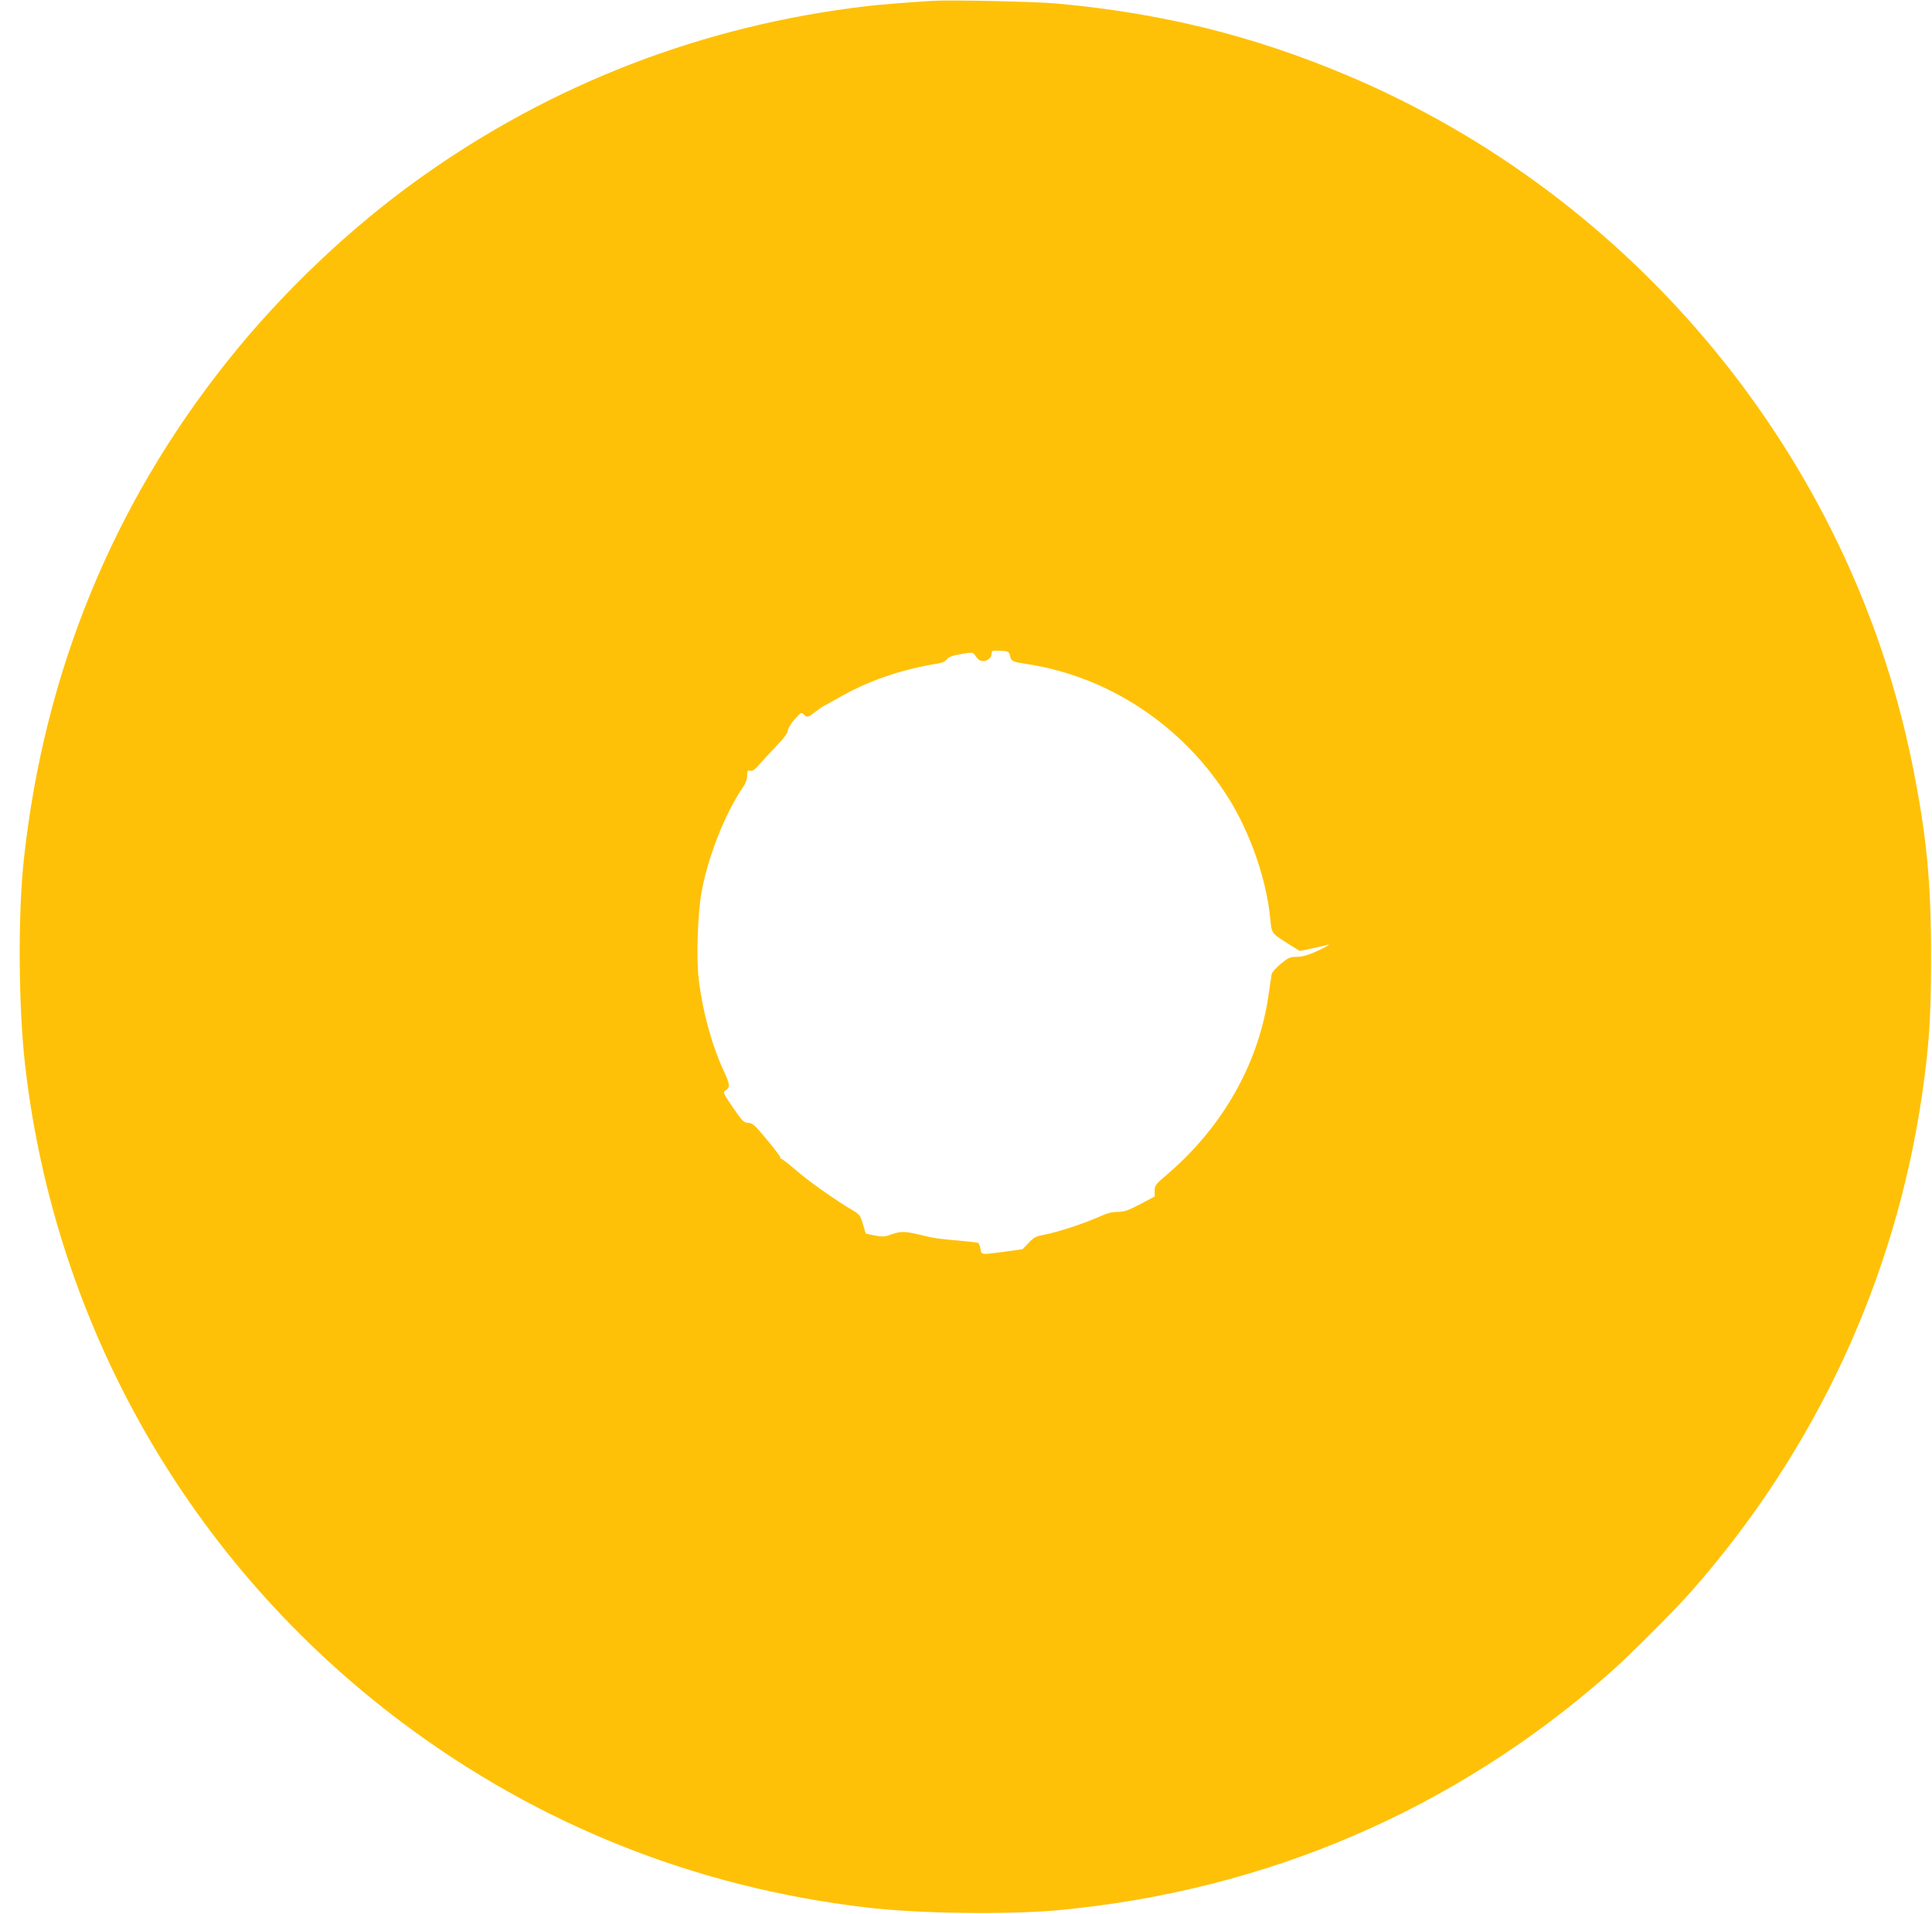
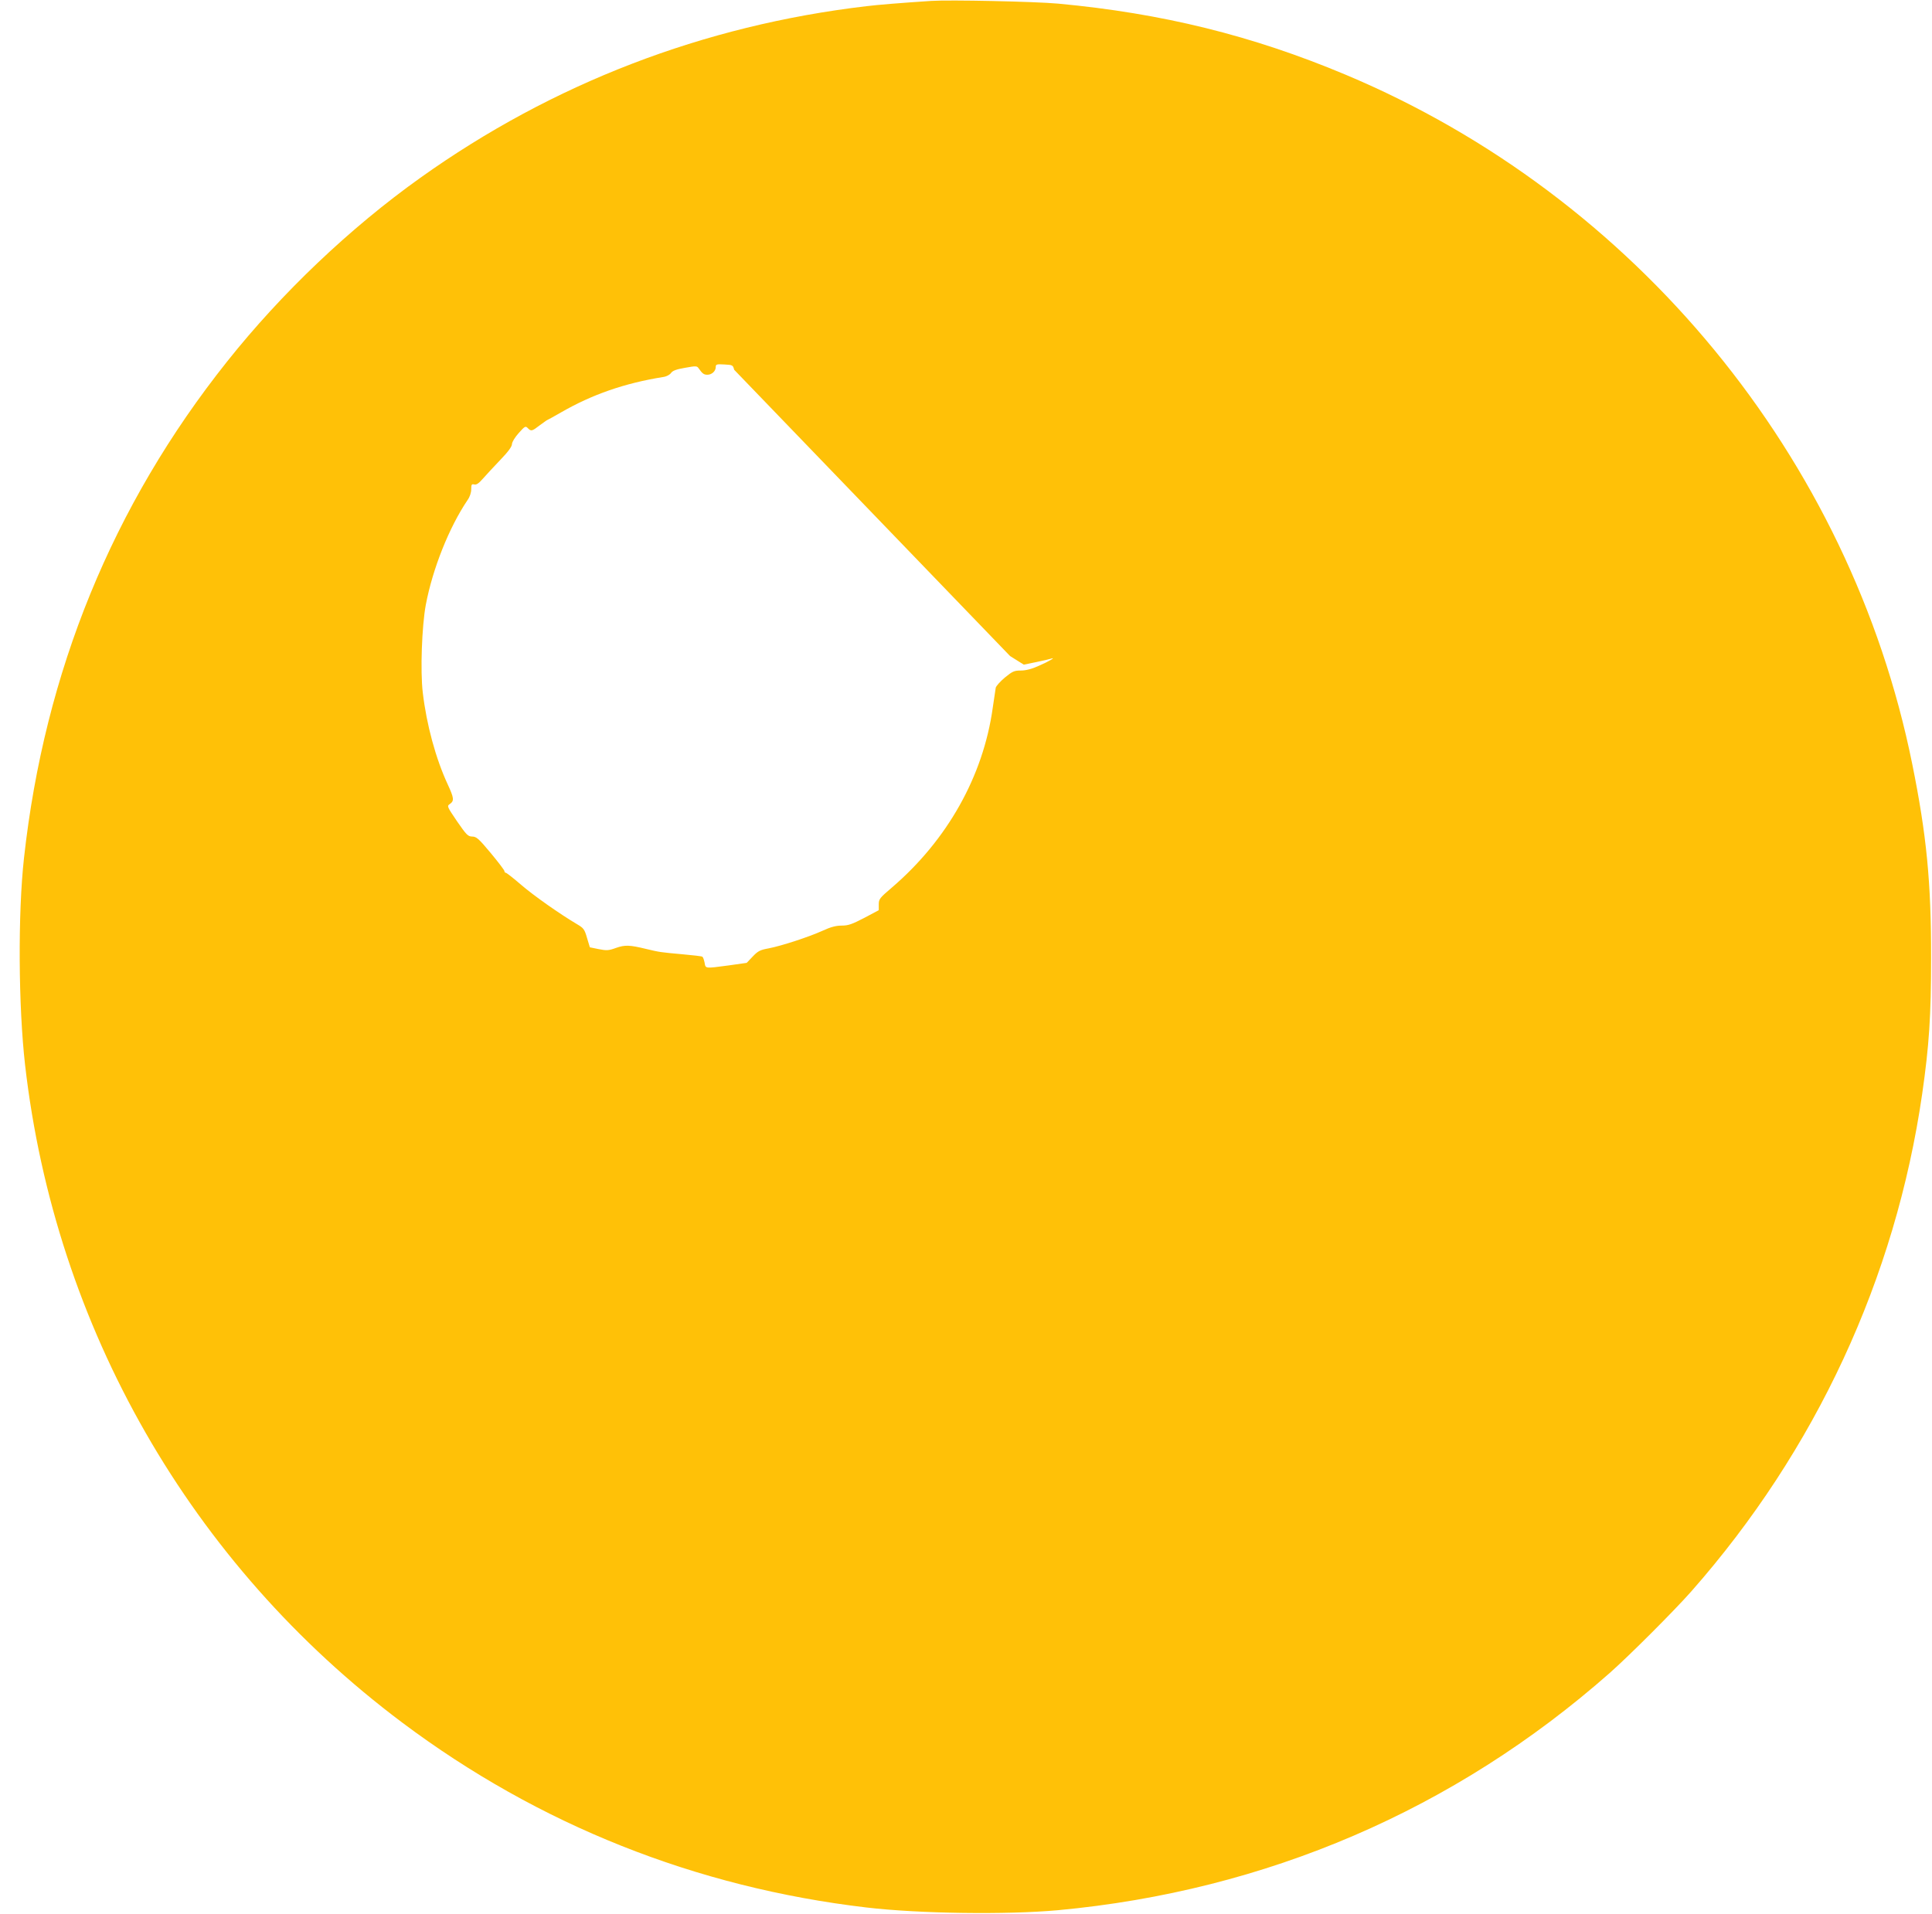
<svg xmlns="http://www.w3.org/2000/svg" version="1.0" width="1280pt" height="1268pt" viewBox="0 0 1280 1268" preserveAspectRatio="xMidYMid meet">
  <g transform="translate(0,1268) scale(0.1,-0.1)" fill="#ffc107" stroke="none">
-     <path d="M6170 12674 c-199 -13 -357 -26 -430 -35 -1079 -127 -2079 -512 -2955 -1137 -467 -333 -919 -763 -1280 -1217 -759 -953 -1210 -2057 -1346 -3290 -41 -369 -37 -983 7 -1370 199 -1741 1098 -3309 2499 -4359 903 -677 1944 -1092 3075 -1225 346 -41 931 -49 1270 -18 1378 128 2627 665 3655 1572 129 114 426 411 540 540 825 936 1353 2074 1530 3297 46 320 59 516 59 898 1 503 -30 819 -125 1288 -410 2030 -1833 3760 -3754 4567 -619 260 -1216 407 -1905 471 -154 14 -718 26 -840 18z m522 -4341 c9 -35 14 -38 113 -53 546 -84 1040 -414 1337 -893 142 -227 248 -535 273 -787 10 -105 8 -102 105 -164 l91 -57 82 17 c44 9 88 19 96 22 42 14 -12 -18 -77 -46 -48 -22 -88 -32 -121 -32 -43 0 -55 -5 -105 -46 -31 -26 -58 -56 -61 -68 -2 -11 -11 -72 -20 -134 -63 -452 -301 -875 -667 -1189 -82 -70 -88 -77 -88 -113 l0 -38 -96 -51 c-81 -42 -106 -51 -149 -51 -38 0 -73 -9 -127 -34 -91 -41 -270 -100 -358 -117 -56 -10 -71 -18 -105 -54 l-40 -42 -120 -17 c-158 -21 -152 -22 -159 19 -4 19 -10 36 -15 39 -4 3 -63 10 -132 16 -144 13 -152 14 -239 35 -111 27 -141 28 -201 7 -49 -18 -63 -18 -114 -8 l-59 12 -19 63 c-16 56 -23 65 -64 89 -118 70 -287 189 -371 261 -52 45 -98 81 -103 81 -5 0 -9 5 -9 11 0 6 -41 60 -91 120 -80 96 -95 109 -123 109 -28 1 -37 10 -100 101 -67 99 -68 101 -47 115 29 21 27 39 -14 128 -80 172 -141 397 -166 610 -17 142 -6 442 20 581 45 239 155 515 277 695 15 21 24 49 24 71 0 32 3 36 20 32 14 -4 30 7 57 38 21 24 73 80 116 125 52 54 77 88 77 105 1 14 19 44 45 73 40 45 45 48 60 32 22 -22 27 -21 79 19 26 19 48 35 50 35 2 0 43 23 92 51 205 118 420 193 676 234 22 3 44 15 52 27 11 15 35 24 93 34 72 13 79 13 90 -4 25 -35 34 -42 58 -42 29 0 55 24 55 51 0 18 6 20 57 17 55 -3 57 -4 65 -35z" />
+     <path d="M6170 12674 c-199 -13 -357 -26 -430 -35 -1079 -127 -2079 -512 -2955 -1137 -467 -333 -919 -763 -1280 -1217 -759 -953 -1210 -2057 -1346 -3290 -41 -369 -37 -983 7 -1370 199 -1741 1098 -3309 2499 -4359 903 -677 1944 -1092 3075 -1225 346 -41 931 -49 1270 -18 1378 128 2627 665 3655 1572 129 114 426 411 540 540 825 936 1353 2074 1530 3297 46 320 59 516 59 898 1 503 -30 819 -125 1288 -410 2030 -1833 3760 -3754 4567 -619 260 -1216 407 -1905 471 -154 14 -718 26 -840 18z m522 -4341 l91 -57 82 17 c44 9 88 19 96 22 42 14 -12 -18 -77 -46 -48 -22 -88 -32 -121 -32 -43 0 -55 -5 -105 -46 -31 -26 -58 -56 -61 -68 -2 -11 -11 -72 -20 -134 -63 -452 -301 -875 -667 -1189 -82 -70 -88 -77 -88 -113 l0 -38 -96 -51 c-81 -42 -106 -51 -149 -51 -38 0 -73 -9 -127 -34 -91 -41 -270 -100 -358 -117 -56 -10 -71 -18 -105 -54 l-40 -42 -120 -17 c-158 -21 -152 -22 -159 19 -4 19 -10 36 -15 39 -4 3 -63 10 -132 16 -144 13 -152 14 -239 35 -111 27 -141 28 -201 7 -49 -18 -63 -18 -114 -8 l-59 12 -19 63 c-16 56 -23 65 -64 89 -118 70 -287 189 -371 261 -52 45 -98 81 -103 81 -5 0 -9 5 -9 11 0 6 -41 60 -91 120 -80 96 -95 109 -123 109 -28 1 -37 10 -100 101 -67 99 -68 101 -47 115 29 21 27 39 -14 128 -80 172 -141 397 -166 610 -17 142 -6 442 20 581 45 239 155 515 277 695 15 21 24 49 24 71 0 32 3 36 20 32 14 -4 30 7 57 38 21 24 73 80 116 125 52 54 77 88 77 105 1 14 19 44 45 73 40 45 45 48 60 32 22 -22 27 -21 79 19 26 19 48 35 50 35 2 0 43 23 92 51 205 118 420 193 676 234 22 3 44 15 52 27 11 15 35 24 93 34 72 13 79 13 90 -4 25 -35 34 -42 58 -42 29 0 55 24 55 51 0 18 6 20 57 17 55 -3 57 -4 65 -35z" />
  </g>
</svg>